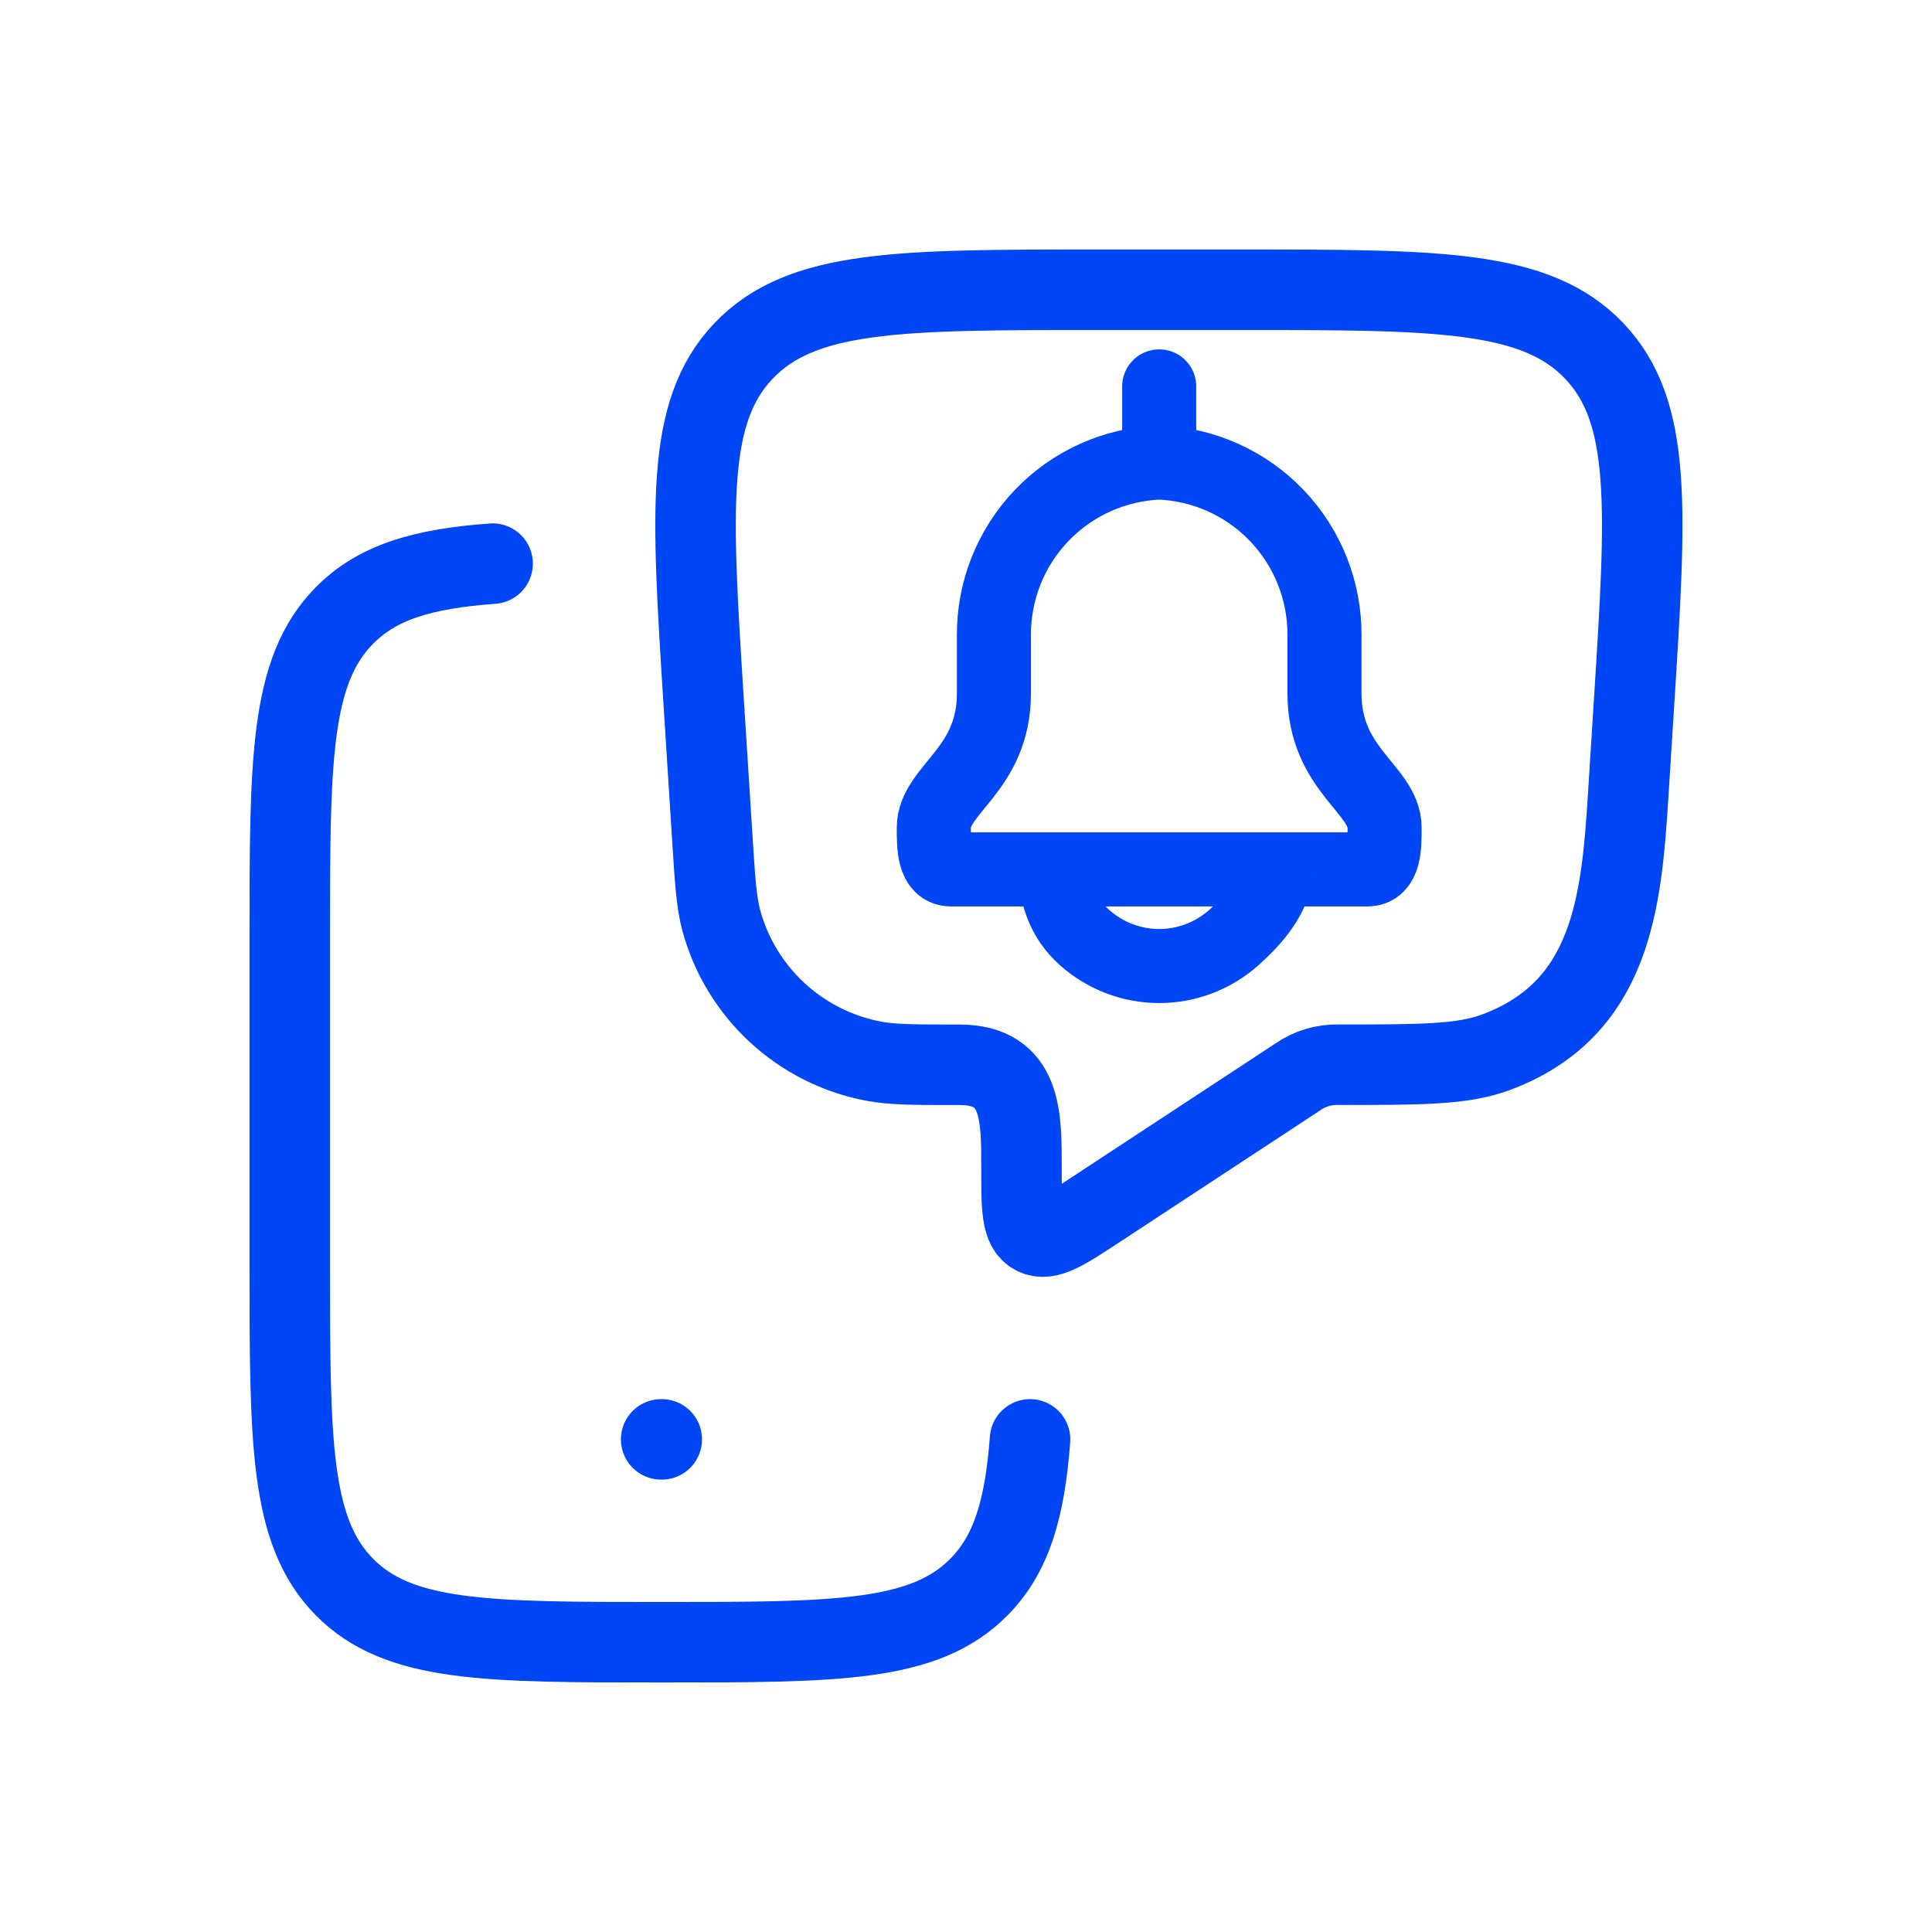
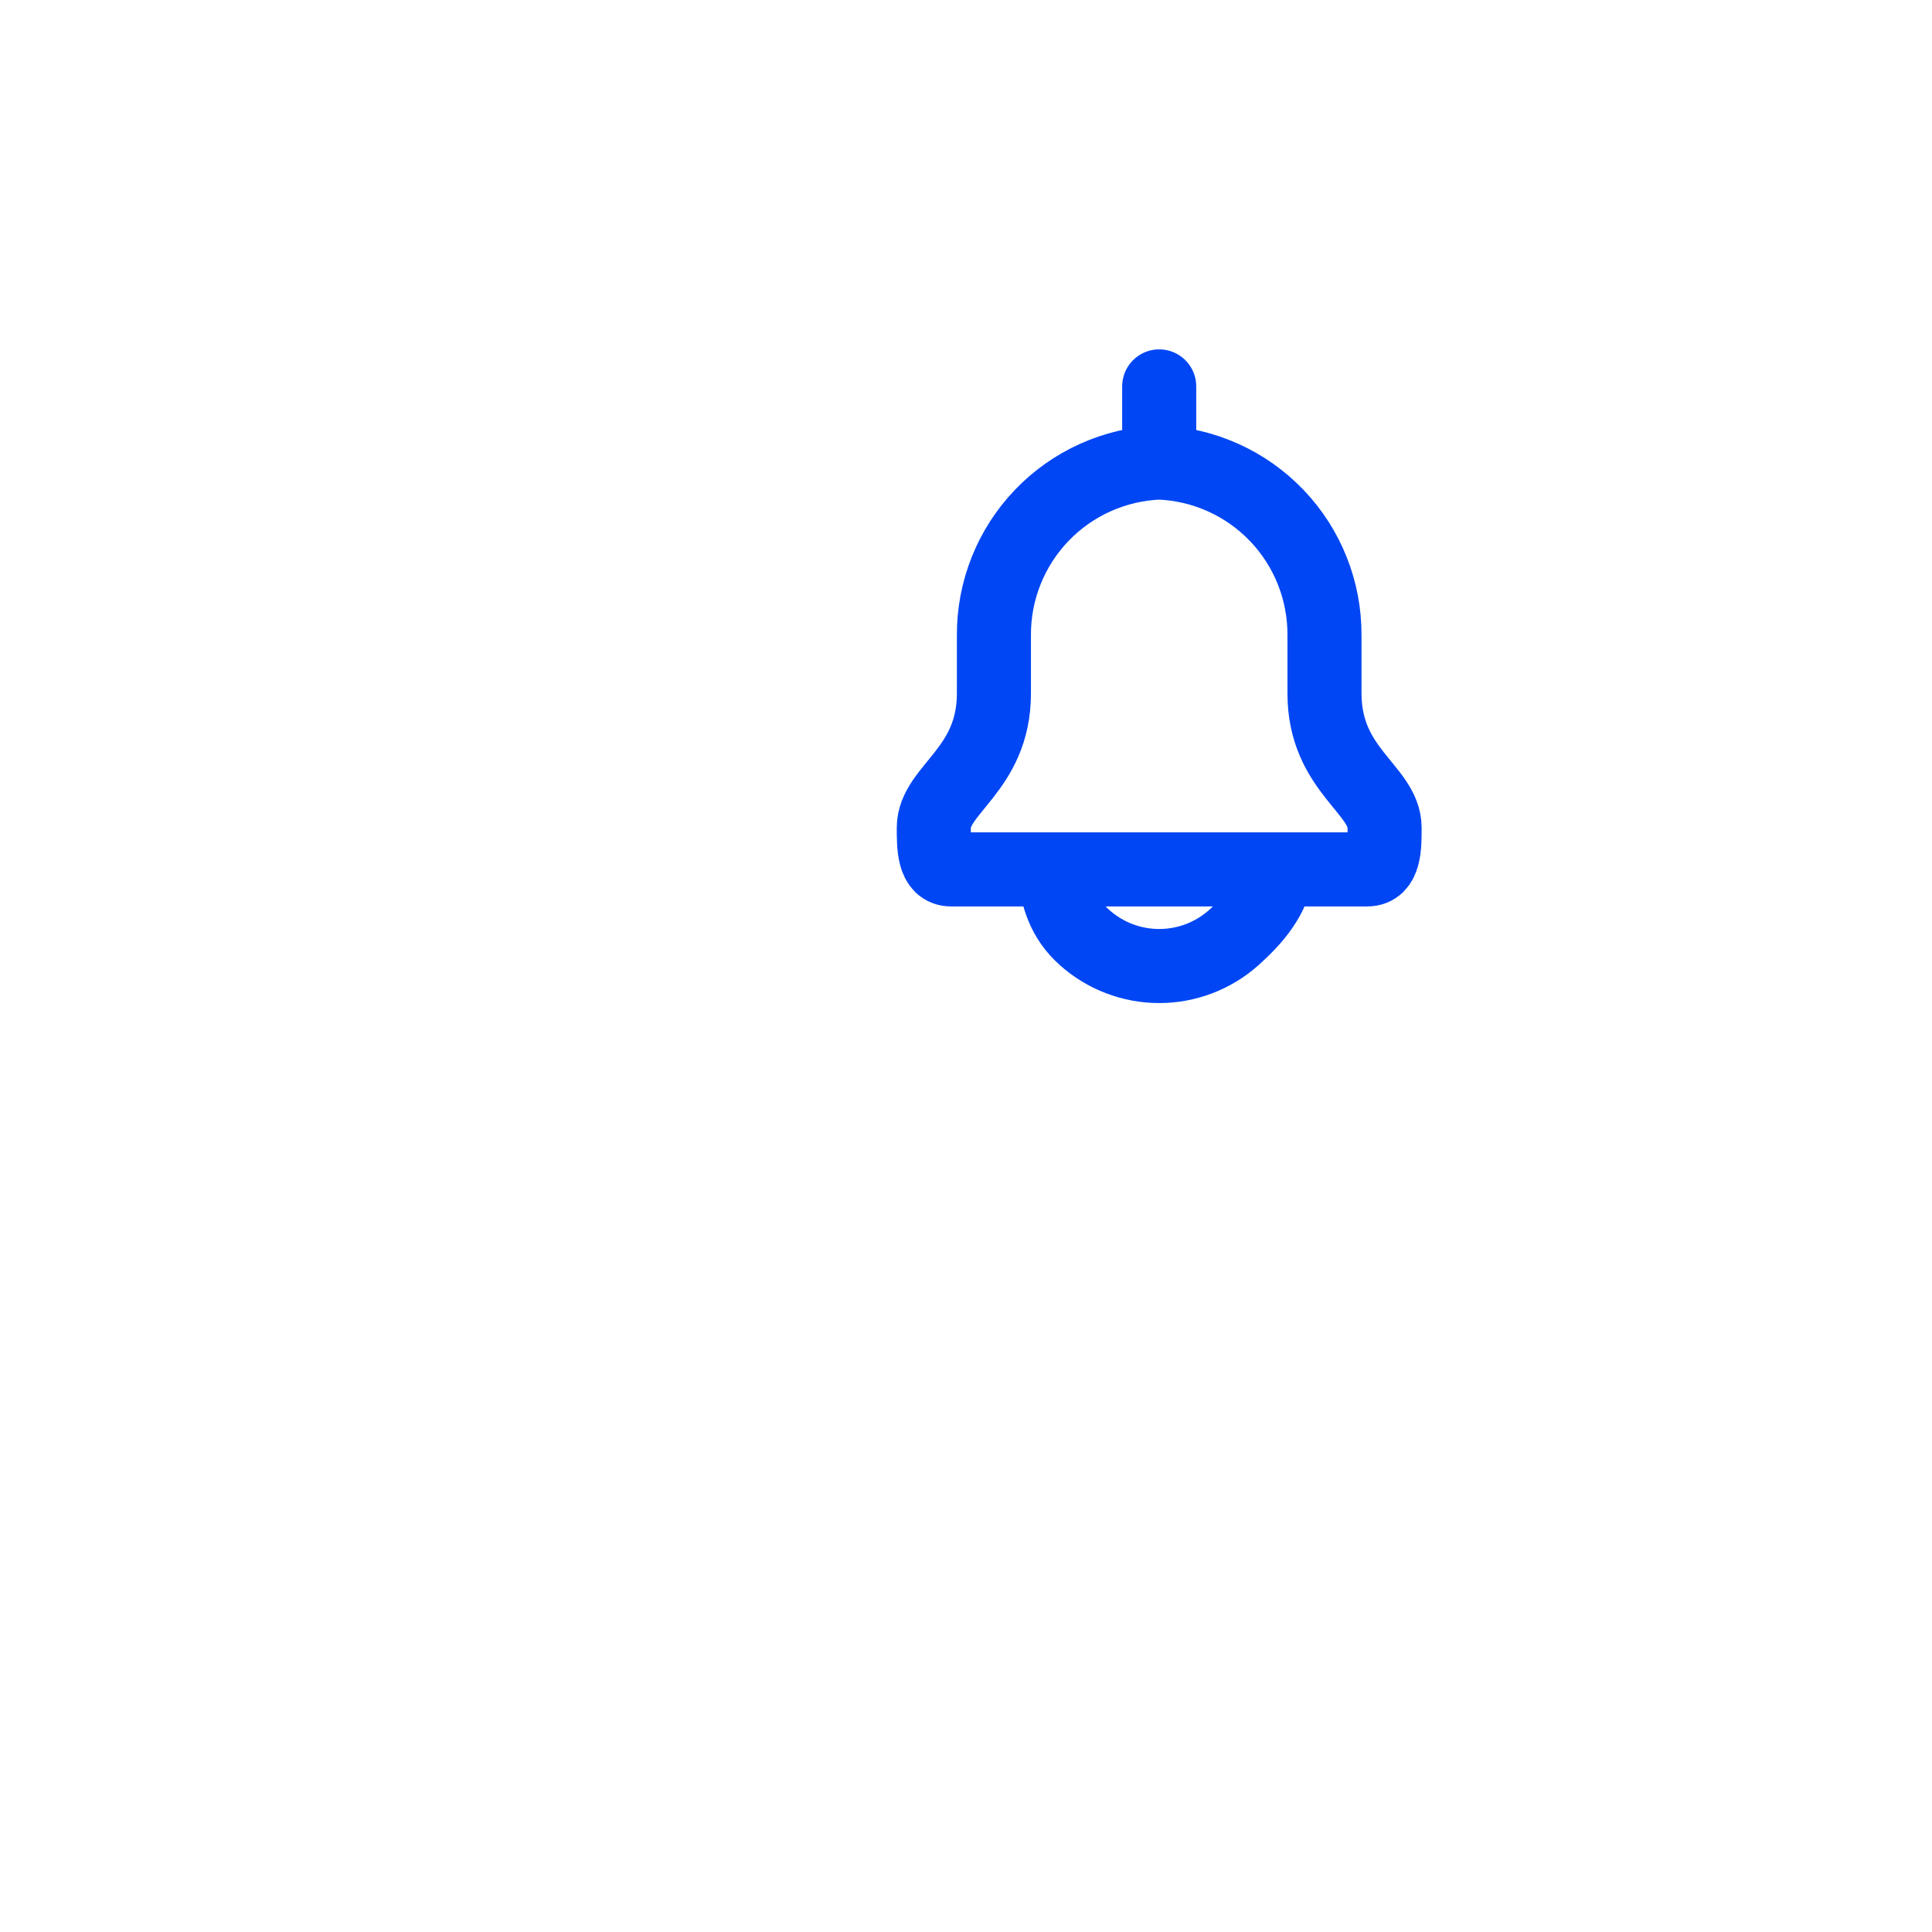
<svg xmlns="http://www.w3.org/2000/svg" width="60" height="60" viewBox="0 0 60 60" fill="none">
-   <path d="M31.989 44.701C31.827 46.847 31.42 48.25 30.41 49.279C28.717 51.001 25.995 51.001 20.55 51.001C15.104 51.001 12.38 51.001 10.69 49.279C8.999 47.557 8.999 44.785 8.999 39.24V29.16C8.999 23.616 8.999 20.844 10.69 19.122C11.719 18.076 13.128 17.664 15.299 17.504M20.533 44.701H20.552" stroke="#0046F4" stroke-width="2.5" stroke-linecap="round" stroke-linejoin="round" />
-   <path d="M38.565 8.999H34.037C27.942 8.999 24.897 8.999 23.091 10.9C21.283 12.796 21.474 15.793 21.852 21.784L22.117 25.953C22.205 27.331 22.247 28.02 22.402 28.593C22.701 29.686 23.301 30.674 24.132 31.444C24.963 32.214 25.994 32.736 27.107 32.951C27.699 33.068 28.398 33.068 29.799 33.068C31.75 33.068 31.723 34.679 31.723 36.273C31.723 37.512 31.723 38.13 32.126 38.342C32.529 38.554 33.05 38.211 34.096 37.523L40.312 33.44C40.678 33.186 41.116 33.055 41.562 33.066C44.128 33.066 45.411 33.066 46.451 32.682C50.054 31.344 50.355 28.013 50.563 24.733L50.749 21.784C51.128 15.793 51.319 12.796 49.511 10.9C47.704 8.999 44.659 8.999 38.565 8.999Z" stroke="#0046F4" stroke-width="2.5" stroke-linecap="round" stroke-linejoin="round" />
  <path d="M36 14.365V12M36 14.365C37.385 14.419 38.695 15.009 39.653 16.011C40.61 17.012 41.141 18.347 41.133 19.733V21.533C41.133 23.919 43 24.515 43 25.708C43 26.301 43 27 42.462 27H29.538C29 27 29 26.301 29 25.708C29 24.515 30.867 23.919 30.867 21.533V19.733C30.859 18.347 31.39 17.012 32.347 16.011C33.305 15.009 34.615 14.419 36 14.365ZM32.733 27C32.827 27.852 33.039 28.54 33.677 29.112C34.315 29.684 35.143 30.001 36 30.001C36.857 30.001 37.685 29.684 38.323 29.112C38.961 28.54 39.559 27.852 39.653 27H32.733Z" stroke="#0046F4" stroke-width="2.3" stroke-linecap="round" stroke-linejoin="round" />
</svg>